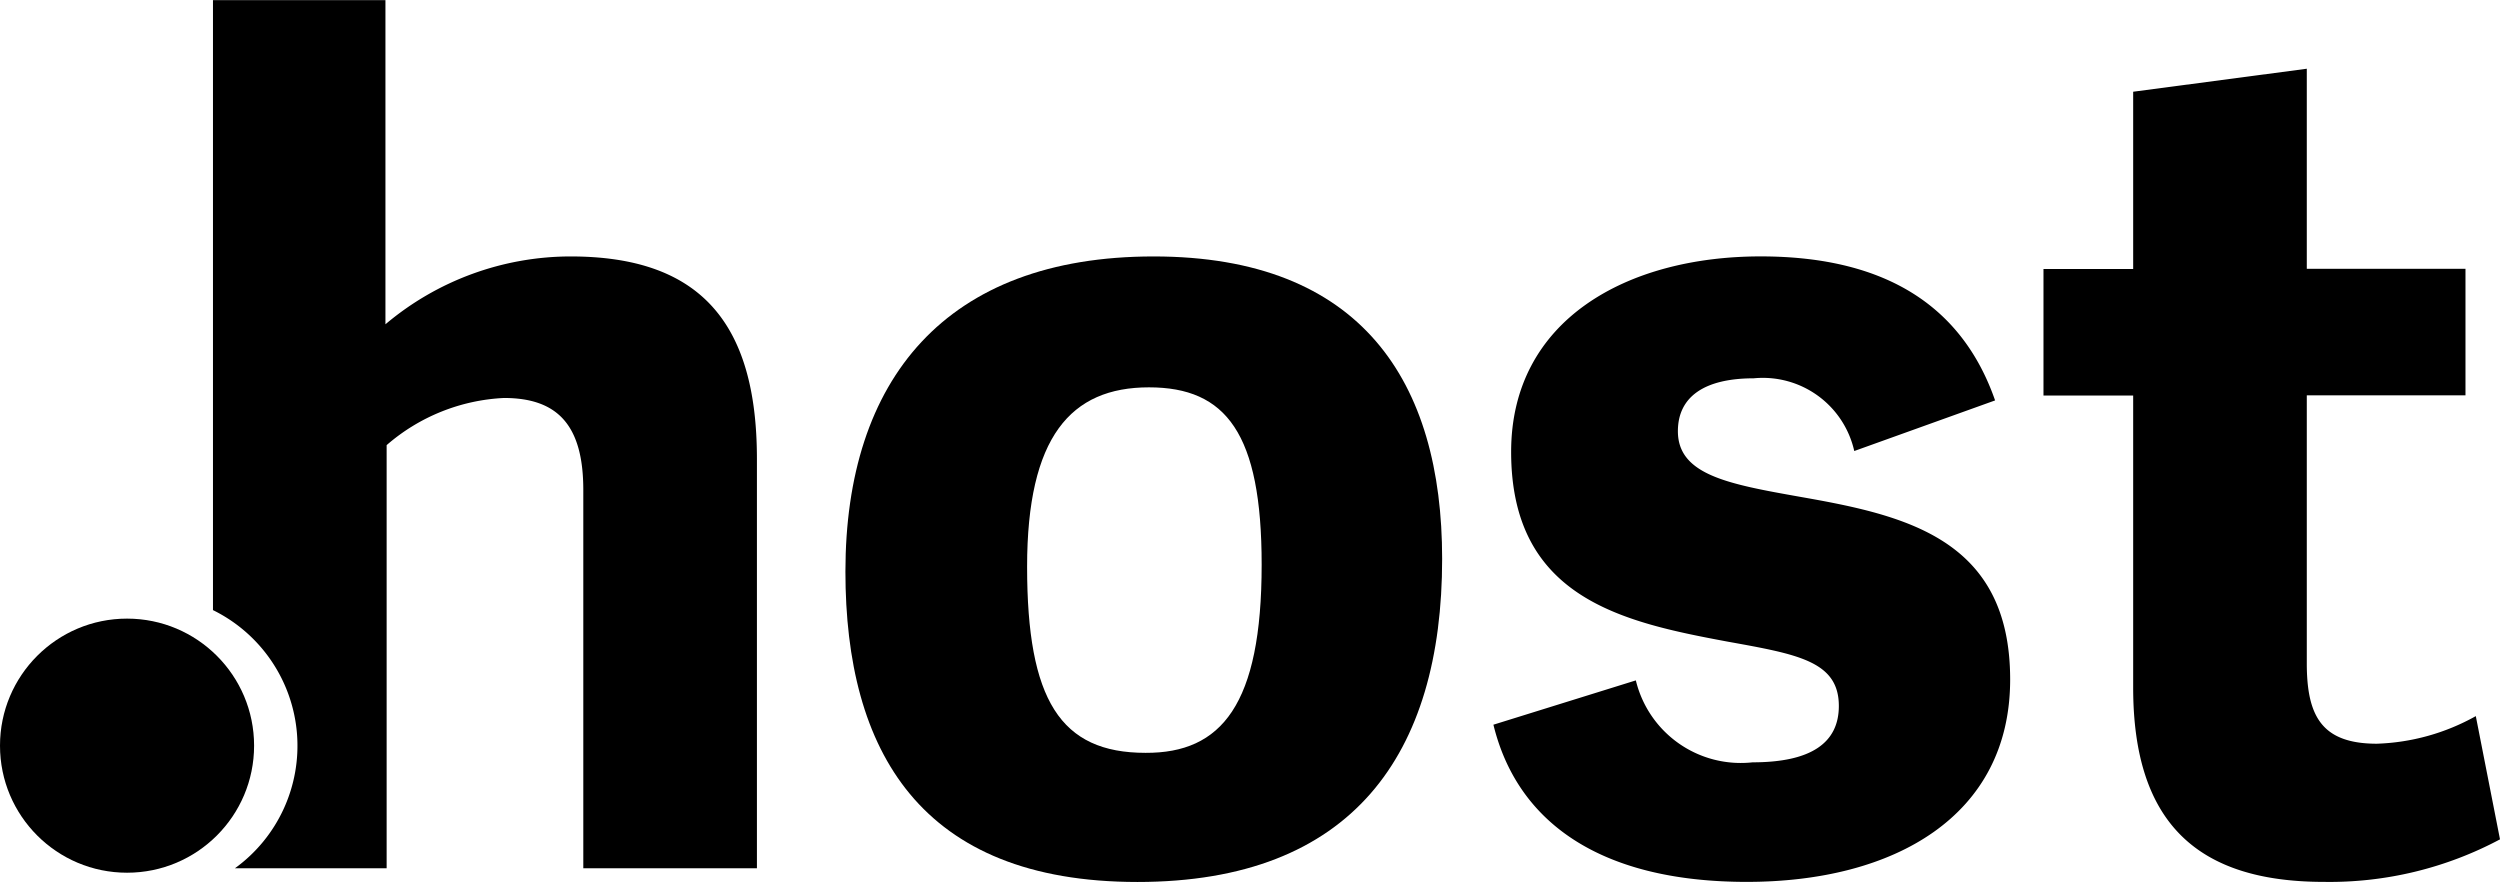
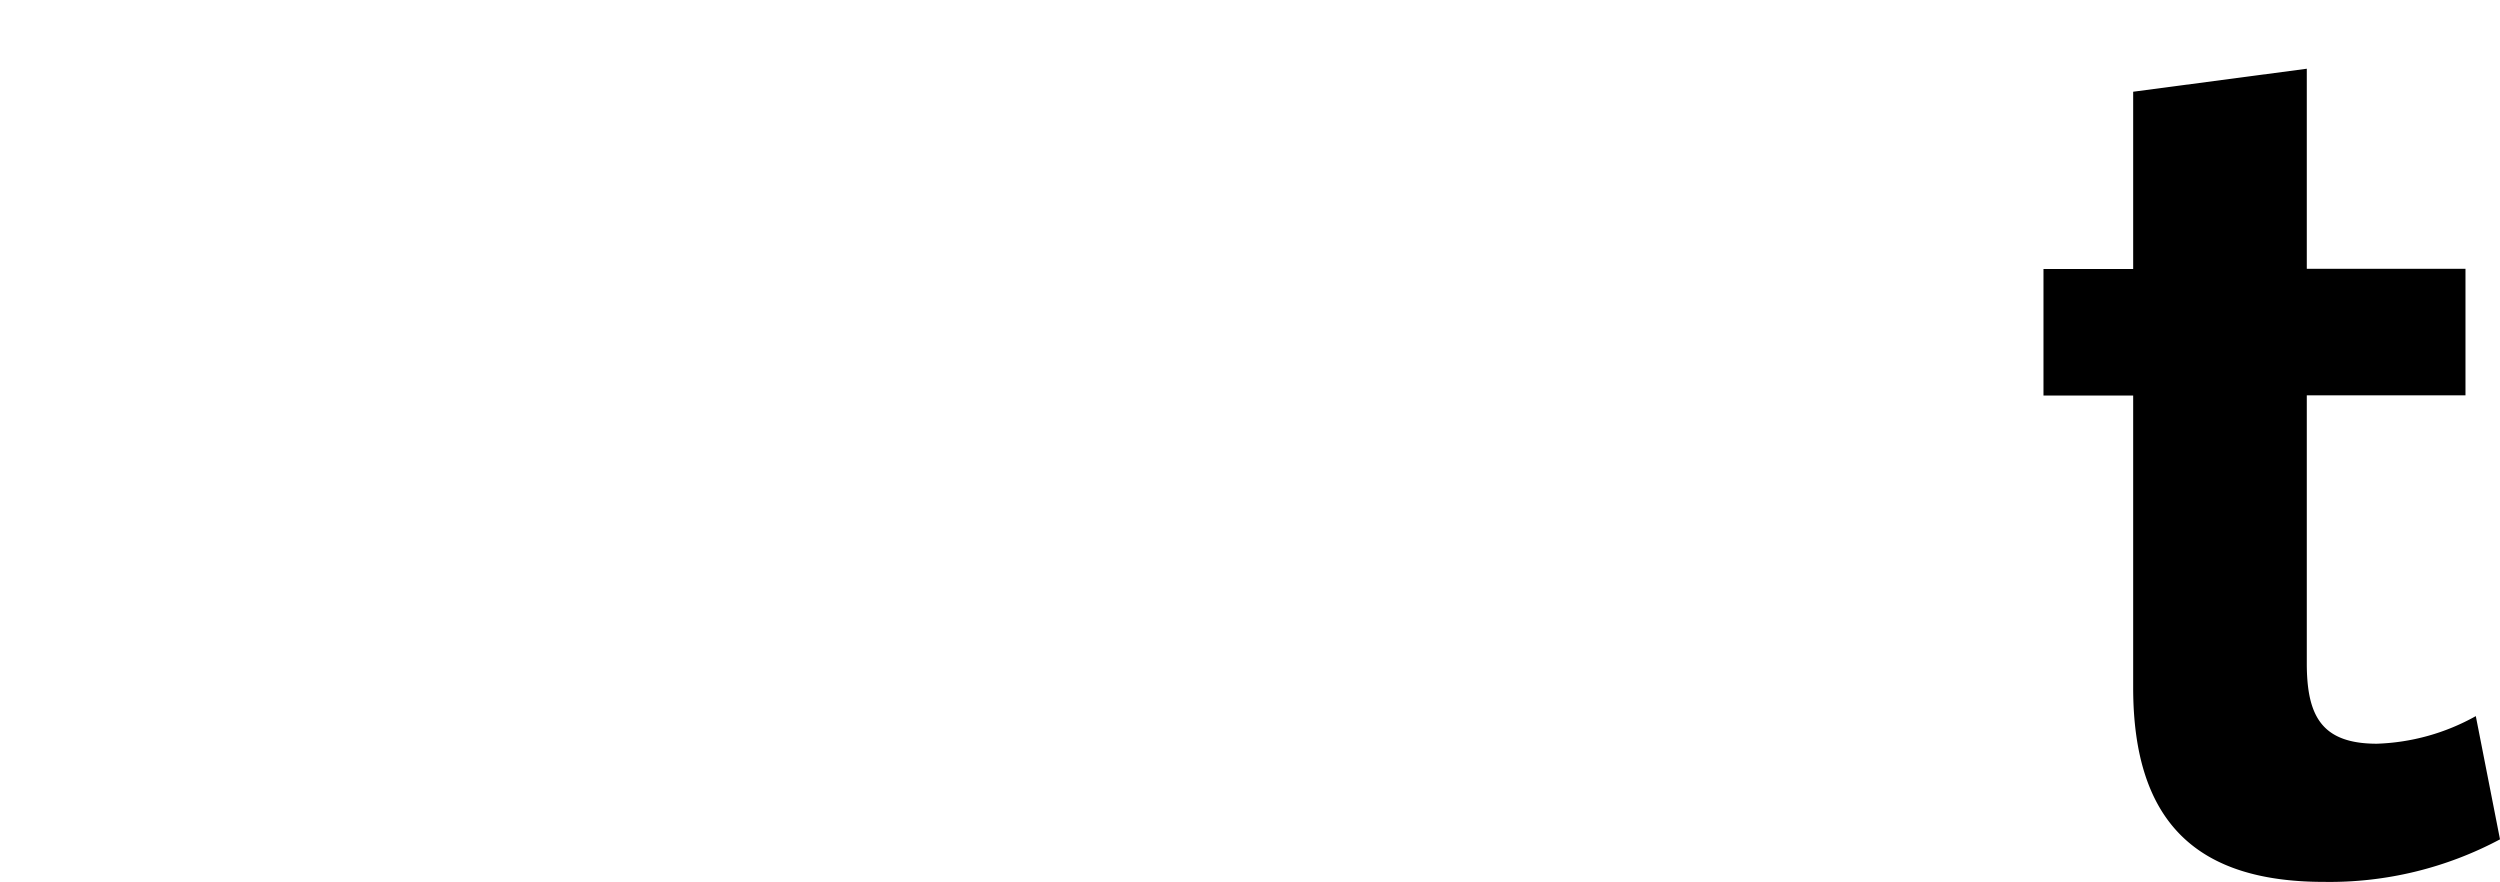
<svg xmlns="http://www.w3.org/2000/svg" id="Group_74" data-name="Group 74" width="56.416" height="19.902" viewBox="0 0 56.416 19.902">
-   <path id="Path_1287" data-name="Path 1287" d="M132.731,155.934c0-4.333,2.258-7.11,6.954-7.11s6.512,2.828,6.512,6.824c0,4.411-2.024,7.292-6.876,7.292C134.418,162.94,132.731,159.982,132.731,155.934Zm9.393-.156c0-2.958-.8-4-2.543-4-1.765,0-2.75,1.116-2.75,4.048,0,3.01.752,4.2,2.673,4.2C141.216,160.034,142.124,158.944,142.124,155.778Z" transform="translate(-113.653 -143.037)" />
  <path id="Path_1288" data-name="Path 1288" d="M231.934,152.3a8.173,8.173,0,0,1-3.97.96c-2.828,0-4.308-1.3-4.308-4.385v-6.591h-2.024v-2.855h2.024v-4l3.918-.519v4.515h3.581v2.855h-3.581v6.046c0,1.193.337,1.816,1.583,1.816a4.894,4.894,0,0,0,2.231-.623Z" transform="translate(-175.518 -133.359)" />
-   <path id="Path_1289" data-name="Path 1289" d="M93.875,135.584a6.489,6.489,0,0,0-4.178,1.531V129.8H85.805v13.765a3.412,3.412,0,0,1,.495,5.826h3.424v-9.549a4.351,4.351,0,0,1,2.647-1.064c1.22,0,1.791.623,1.791,2.076v8.537h3.918V140.15C98.079,137.062,96.781,135.584,93.875,135.584Z" transform="translate(-80.999 -129.797)" />
-   <circle id="Ellipse_3" data-name="Ellipse 3" cx="2.867" cy="2.867" r="2.867" transform="translate(0 13.96)" />
-   <path id="Path_1290" data-name="Path 1290" d="M187.729,154.247c-1.609-.286-2.75-.493-2.75-1.479,0-.779.6-1.194,1.713-1.194a2.114,2.114,0,0,1,2.267,1.641l3.178-1.142c-.716-2.054-2.382-3.25-5.29-3.25-3.01,0-5.631,1.427-5.631,4.411,0,3.3,2.517,3.84,4.878,4.281,1.583.286,2.517.441,2.517,1.453,0,.831-.623,1.272-1.946,1.272a2.436,2.436,0,0,1-2.635-1.849l-3.214,1c.521,2.139,2.329,3.547,5.719,3.547,3.321,0,5.942-1.479,5.942-4.567C192.477,155.181,190.09,154.662,187.729,154.247Z" transform="translate(-147.115 -143.037)" />
</svg>